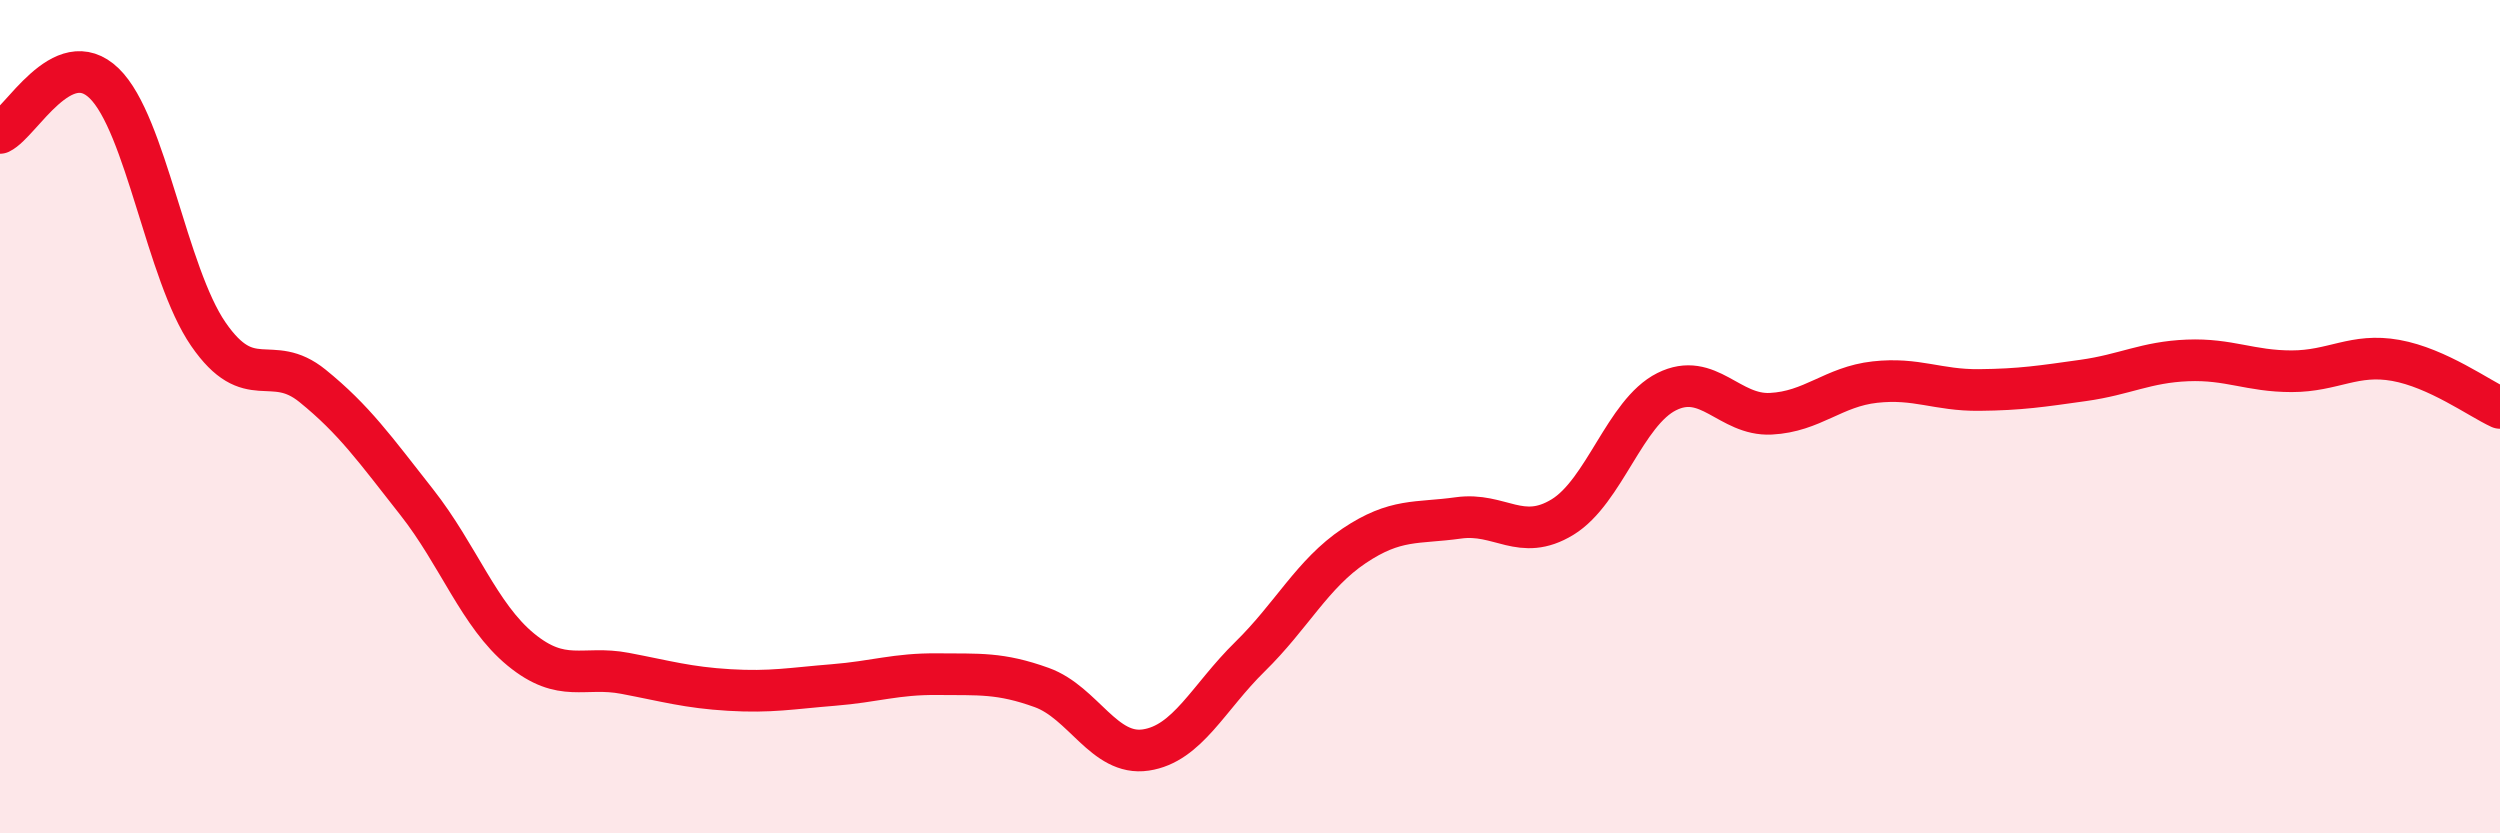
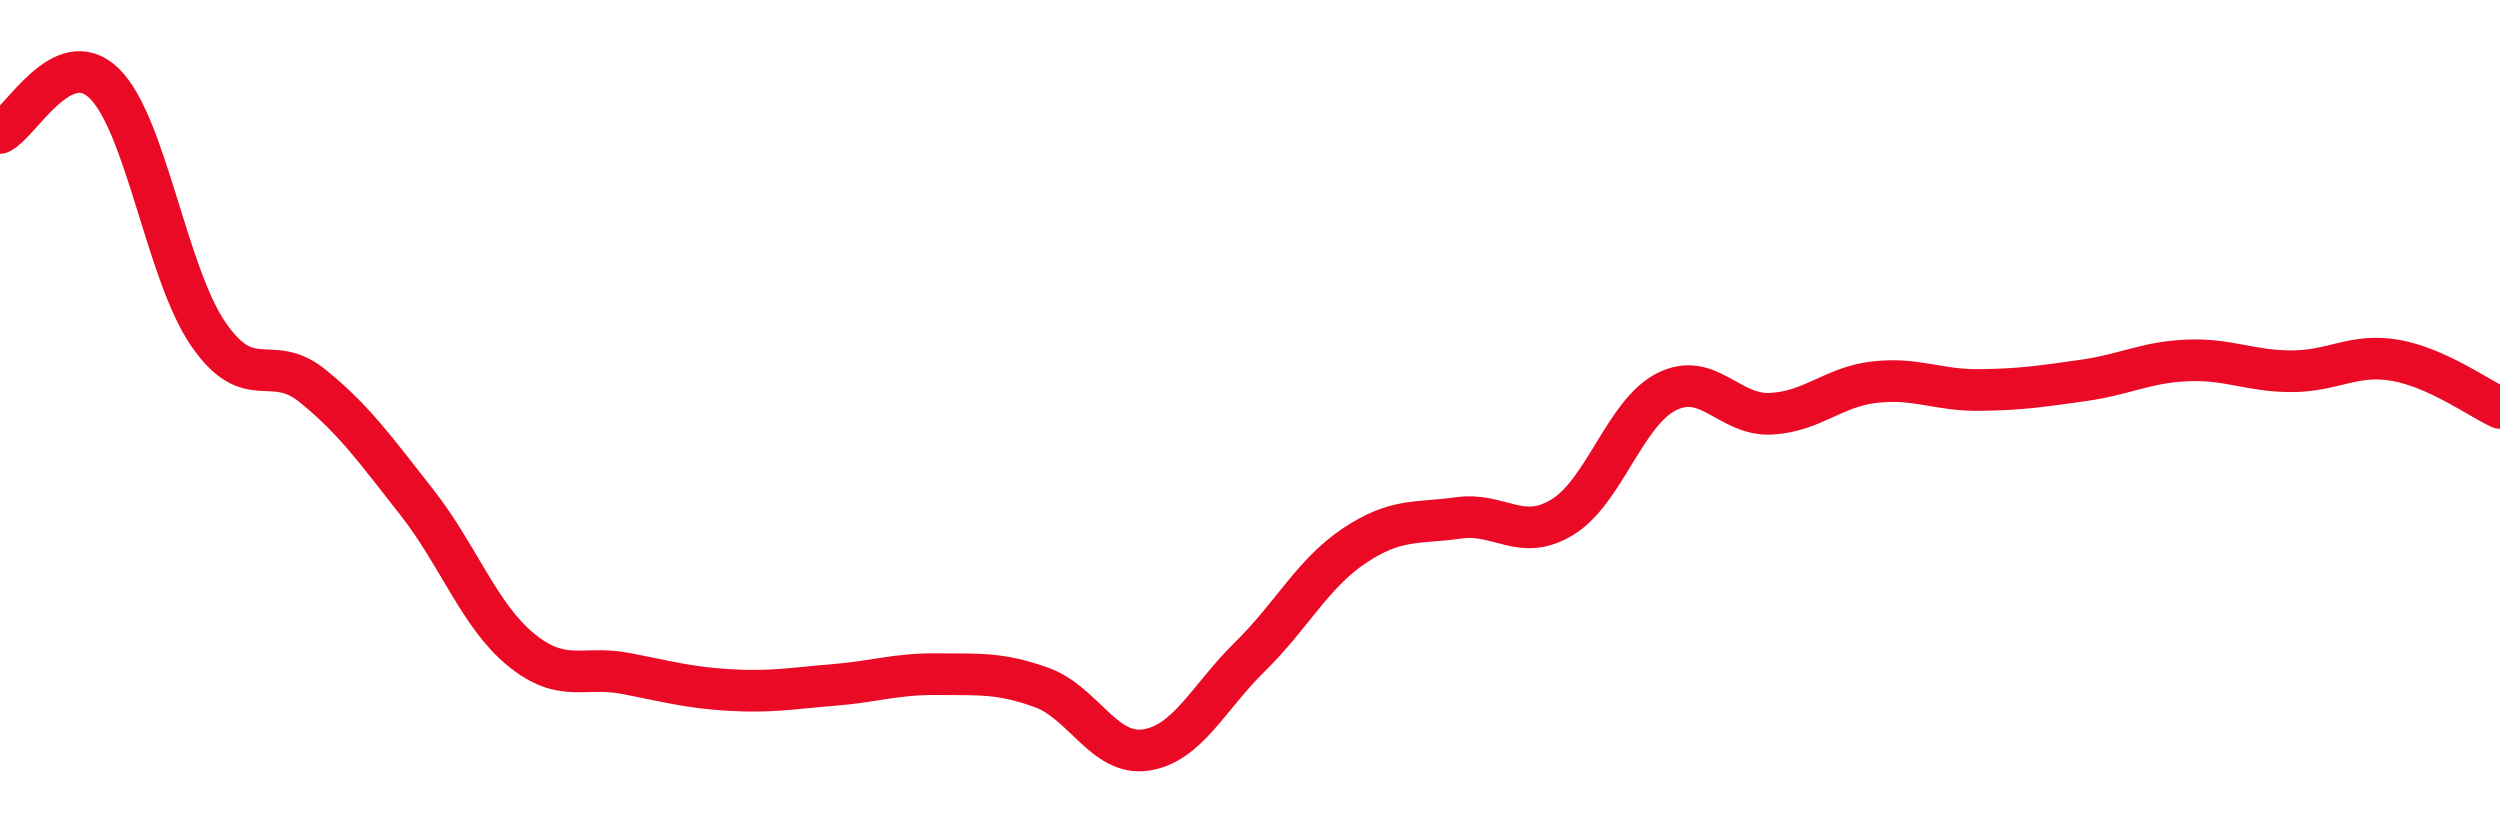
<svg xmlns="http://www.w3.org/2000/svg" width="60" height="20" viewBox="0 0 60 20">
-   <path d="M 0,3.19 C 0.5,2.95 1.5,1.03 2.5,2 C 3.5,2.97 4,6.57 5,8.02 C 6,9.47 6.5,8.45 7.5,9.26 C 8.5,10.07 9,10.78 10,12.05 C 11,13.32 11.5,14.77 12.5,15.59 C 13.5,16.41 14,15.97 15,16.16 C 16,16.35 16.5,16.5 17.5,16.56 C 18.5,16.62 19,16.52 20,16.44 C 21,16.36 21.5,16.17 22.5,16.18 C 23.5,16.19 24,16.14 25,16.5 C 26,16.86 26.5,18.15 27.5,18 C 28.5,17.85 29,16.74 30,15.76 C 31,14.78 31.5,13.77 32.5,13.1 C 33.5,12.43 34,12.57 35,12.43 C 36,12.29 36.5,13.02 37.5,12.41 C 38.5,11.8 39,9.9 40,9.4 C 41,8.9 41.5,9.98 42.5,9.93 C 43.5,9.88 44,9.28 45,9.17 C 46,9.06 46.5,9.37 47.5,9.36 C 48.5,9.35 49,9.27 50,9.13 C 51,8.99 51.5,8.69 52.5,8.65 C 53.5,8.61 54,8.91 55,8.91 C 56,8.91 56.5,8.47 57.5,8.65 C 58.5,8.83 59.5,9.56 60,9.79L60 20L0 20Z" fill="#EB0A25" opacity="0.1" stroke-linecap="round" stroke-linejoin="round" />
  <path d="M 0,3.19 C 0.5,2.95 1.5,1.03 2.5,2 C 3.5,2.97 4,6.57 5,8.02 C 6,9.47 6.5,8.45 7.5,9.26 C 8.5,10.07 9,10.78 10,12.05 C 11,13.32 11.5,14.77 12.5,15.59 C 13.5,16.41 14,15.97 15,16.16 C 16,16.35 16.5,16.5 17.5,16.56 C 18.5,16.62 19,16.52 20,16.44 C 21,16.36 21.5,16.17 22.5,16.18 C 23.5,16.19 24,16.14 25,16.5 C 26,16.86 26.5,18.15 27.5,18 C 28.5,17.85 29,16.74 30,15.76 C 31,14.78 31.5,13.77 32.5,13.1 C 33.5,12.43 34,12.57 35,12.43 C 36,12.29 36.5,13.02 37.5,12.41 C 38.5,11.8 39,9.9 40,9.4 C 41,8.9 41.5,9.98 42.5,9.93 C 43.5,9.88 44,9.28 45,9.17 C 46,9.06 46.5,9.37 47.5,9.36 C 48.5,9.35 49,9.27 50,9.13 C 51,8.99 51.5,8.69 52.5,8.65 C 53.5,8.61 54,8.91 55,8.91 C 56,8.91 56.5,8.47 57.5,8.65 C 58.5,8.83 59.5,9.56 60,9.79" stroke="#EB0A25" stroke-width="1" fill="none" stroke-linecap="round" stroke-linejoin="round" />
</svg>